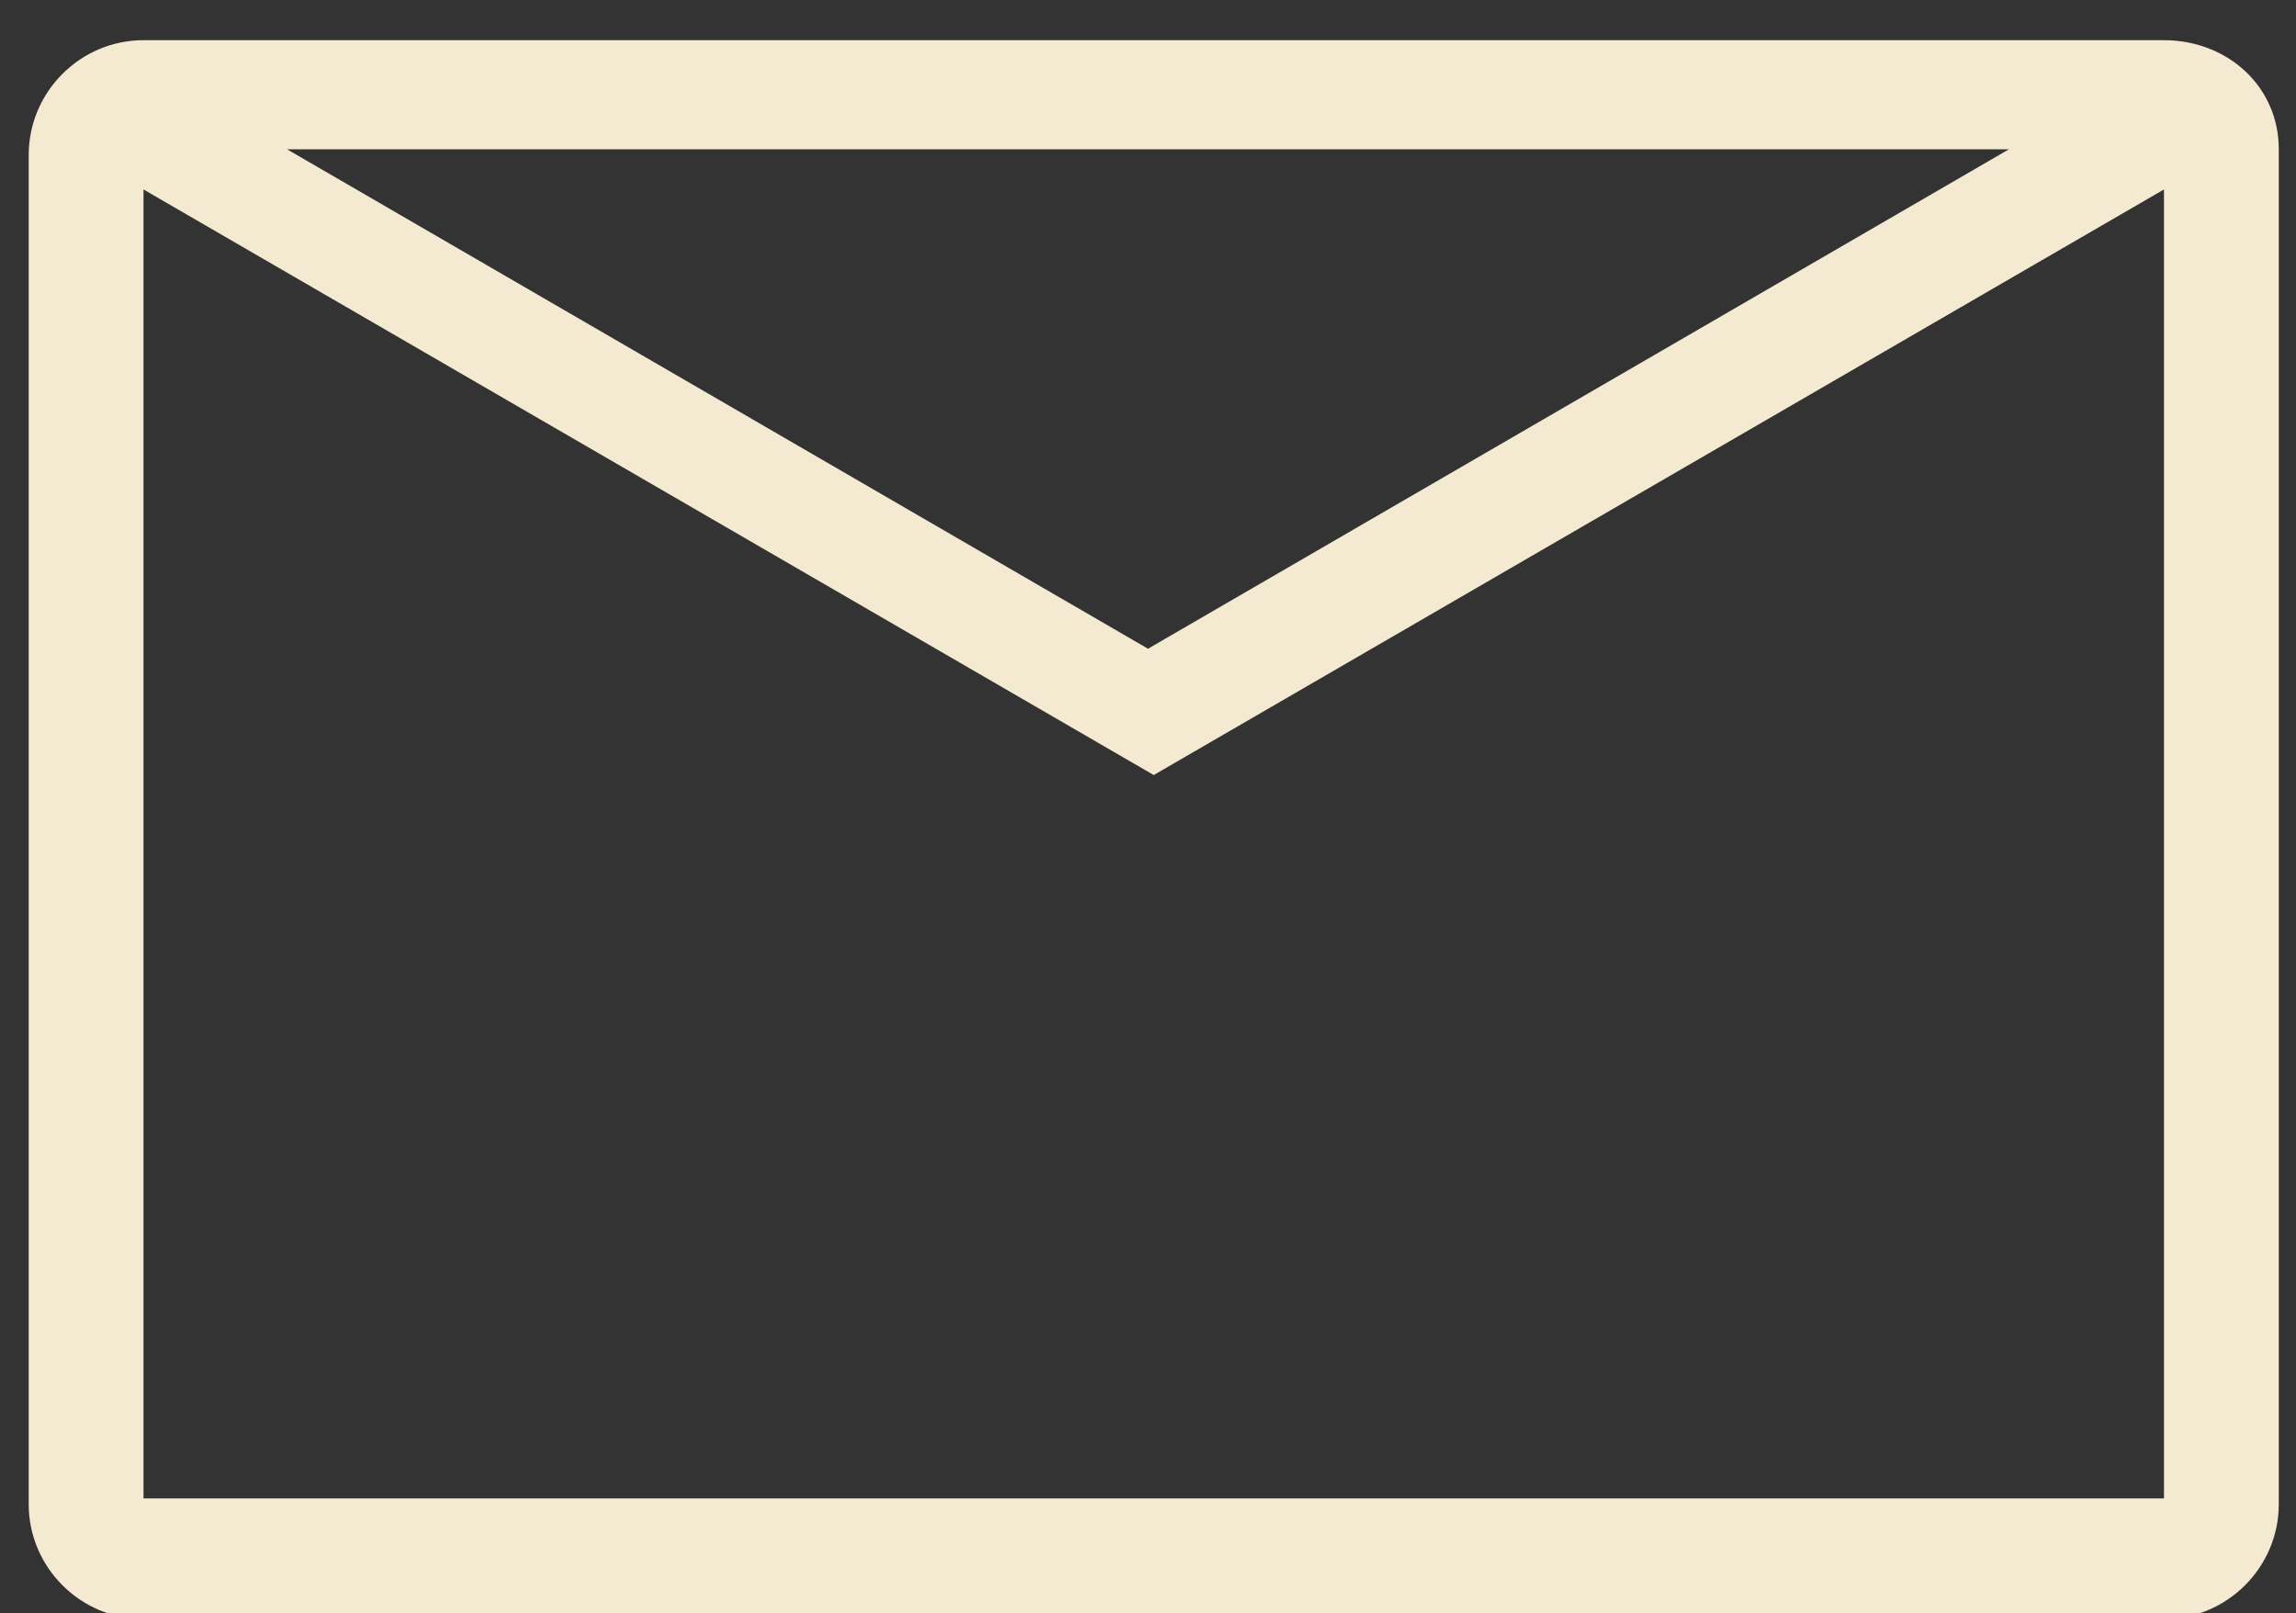
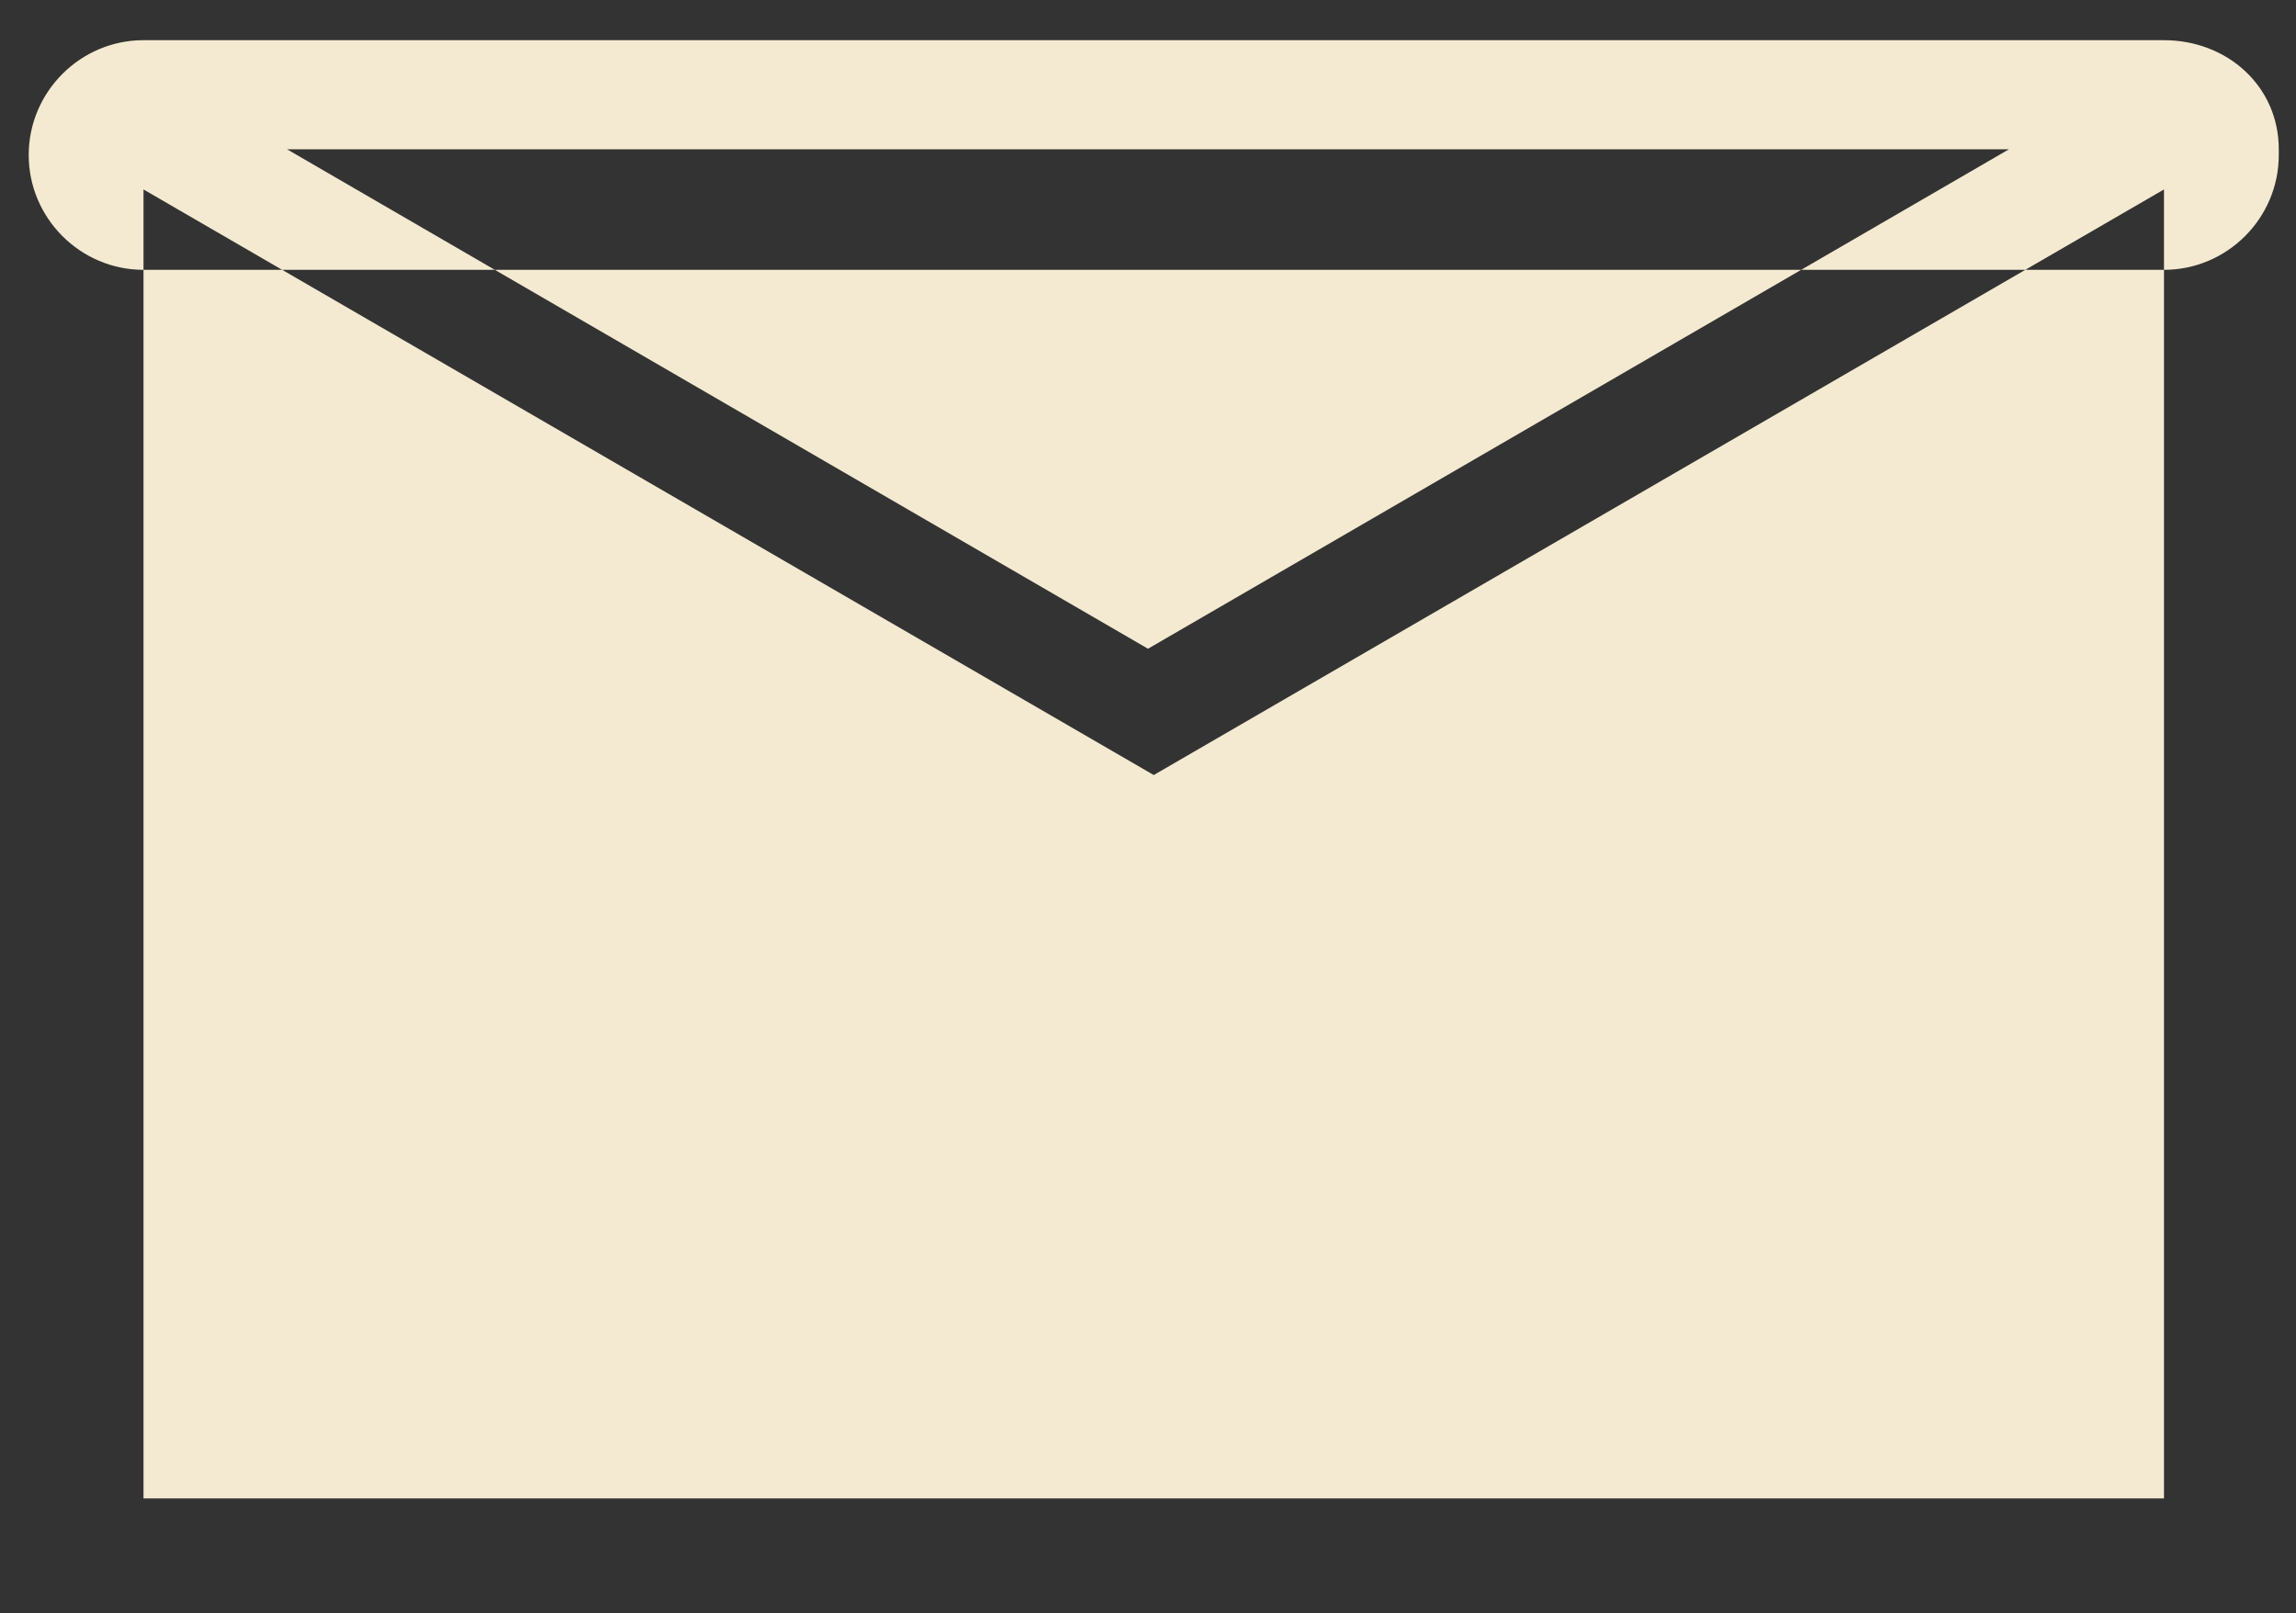
<svg xmlns="http://www.w3.org/2000/svg" version="1.1" id="Layer_1" x="0px" y="0px" viewBox="0 0 40 28.1" style="enable-background:new 0 0 40 28.1;" xml:space="preserve">
  <rect x="0" y="0" width="40" height="28.1" fill="#333333" stroke="none" />
  <style type="text/css">
	.st0{fill:#F4EAD1;}
</style>
  <g>
-     <path class="st0" d="M37.7,0.7H2.5c-1.1,0-2,0.9-2,2v23.5c0,1.1,0.9,2,2,2h35.2c1.1,0,2-0.9,2-2V2.6C39.7,1.5,38.8,0.7,37.7,0.7z    M35,2.6l-15,8.7L5,2.6H35z M2.5,26.1V3.3l17.6,10.2L37.7,3.3v22.8C37.7,26.1,2.5,26.1,2.5,26.1z" />
+     <path class="st0" d="M37.7,0.7H2.5c-1.1,0-2,0.9-2,2c0,1.1,0.9,2,2,2h35.2c1.1,0,2-0.9,2-2V2.6C39.7,1.5,38.8,0.7,37.7,0.7z    M35,2.6l-15,8.7L5,2.6H35z M2.5,26.1V3.3l17.6,10.2L37.7,3.3v22.8C37.7,26.1,2.5,26.1,2.5,26.1z" />
  </g>
</svg>